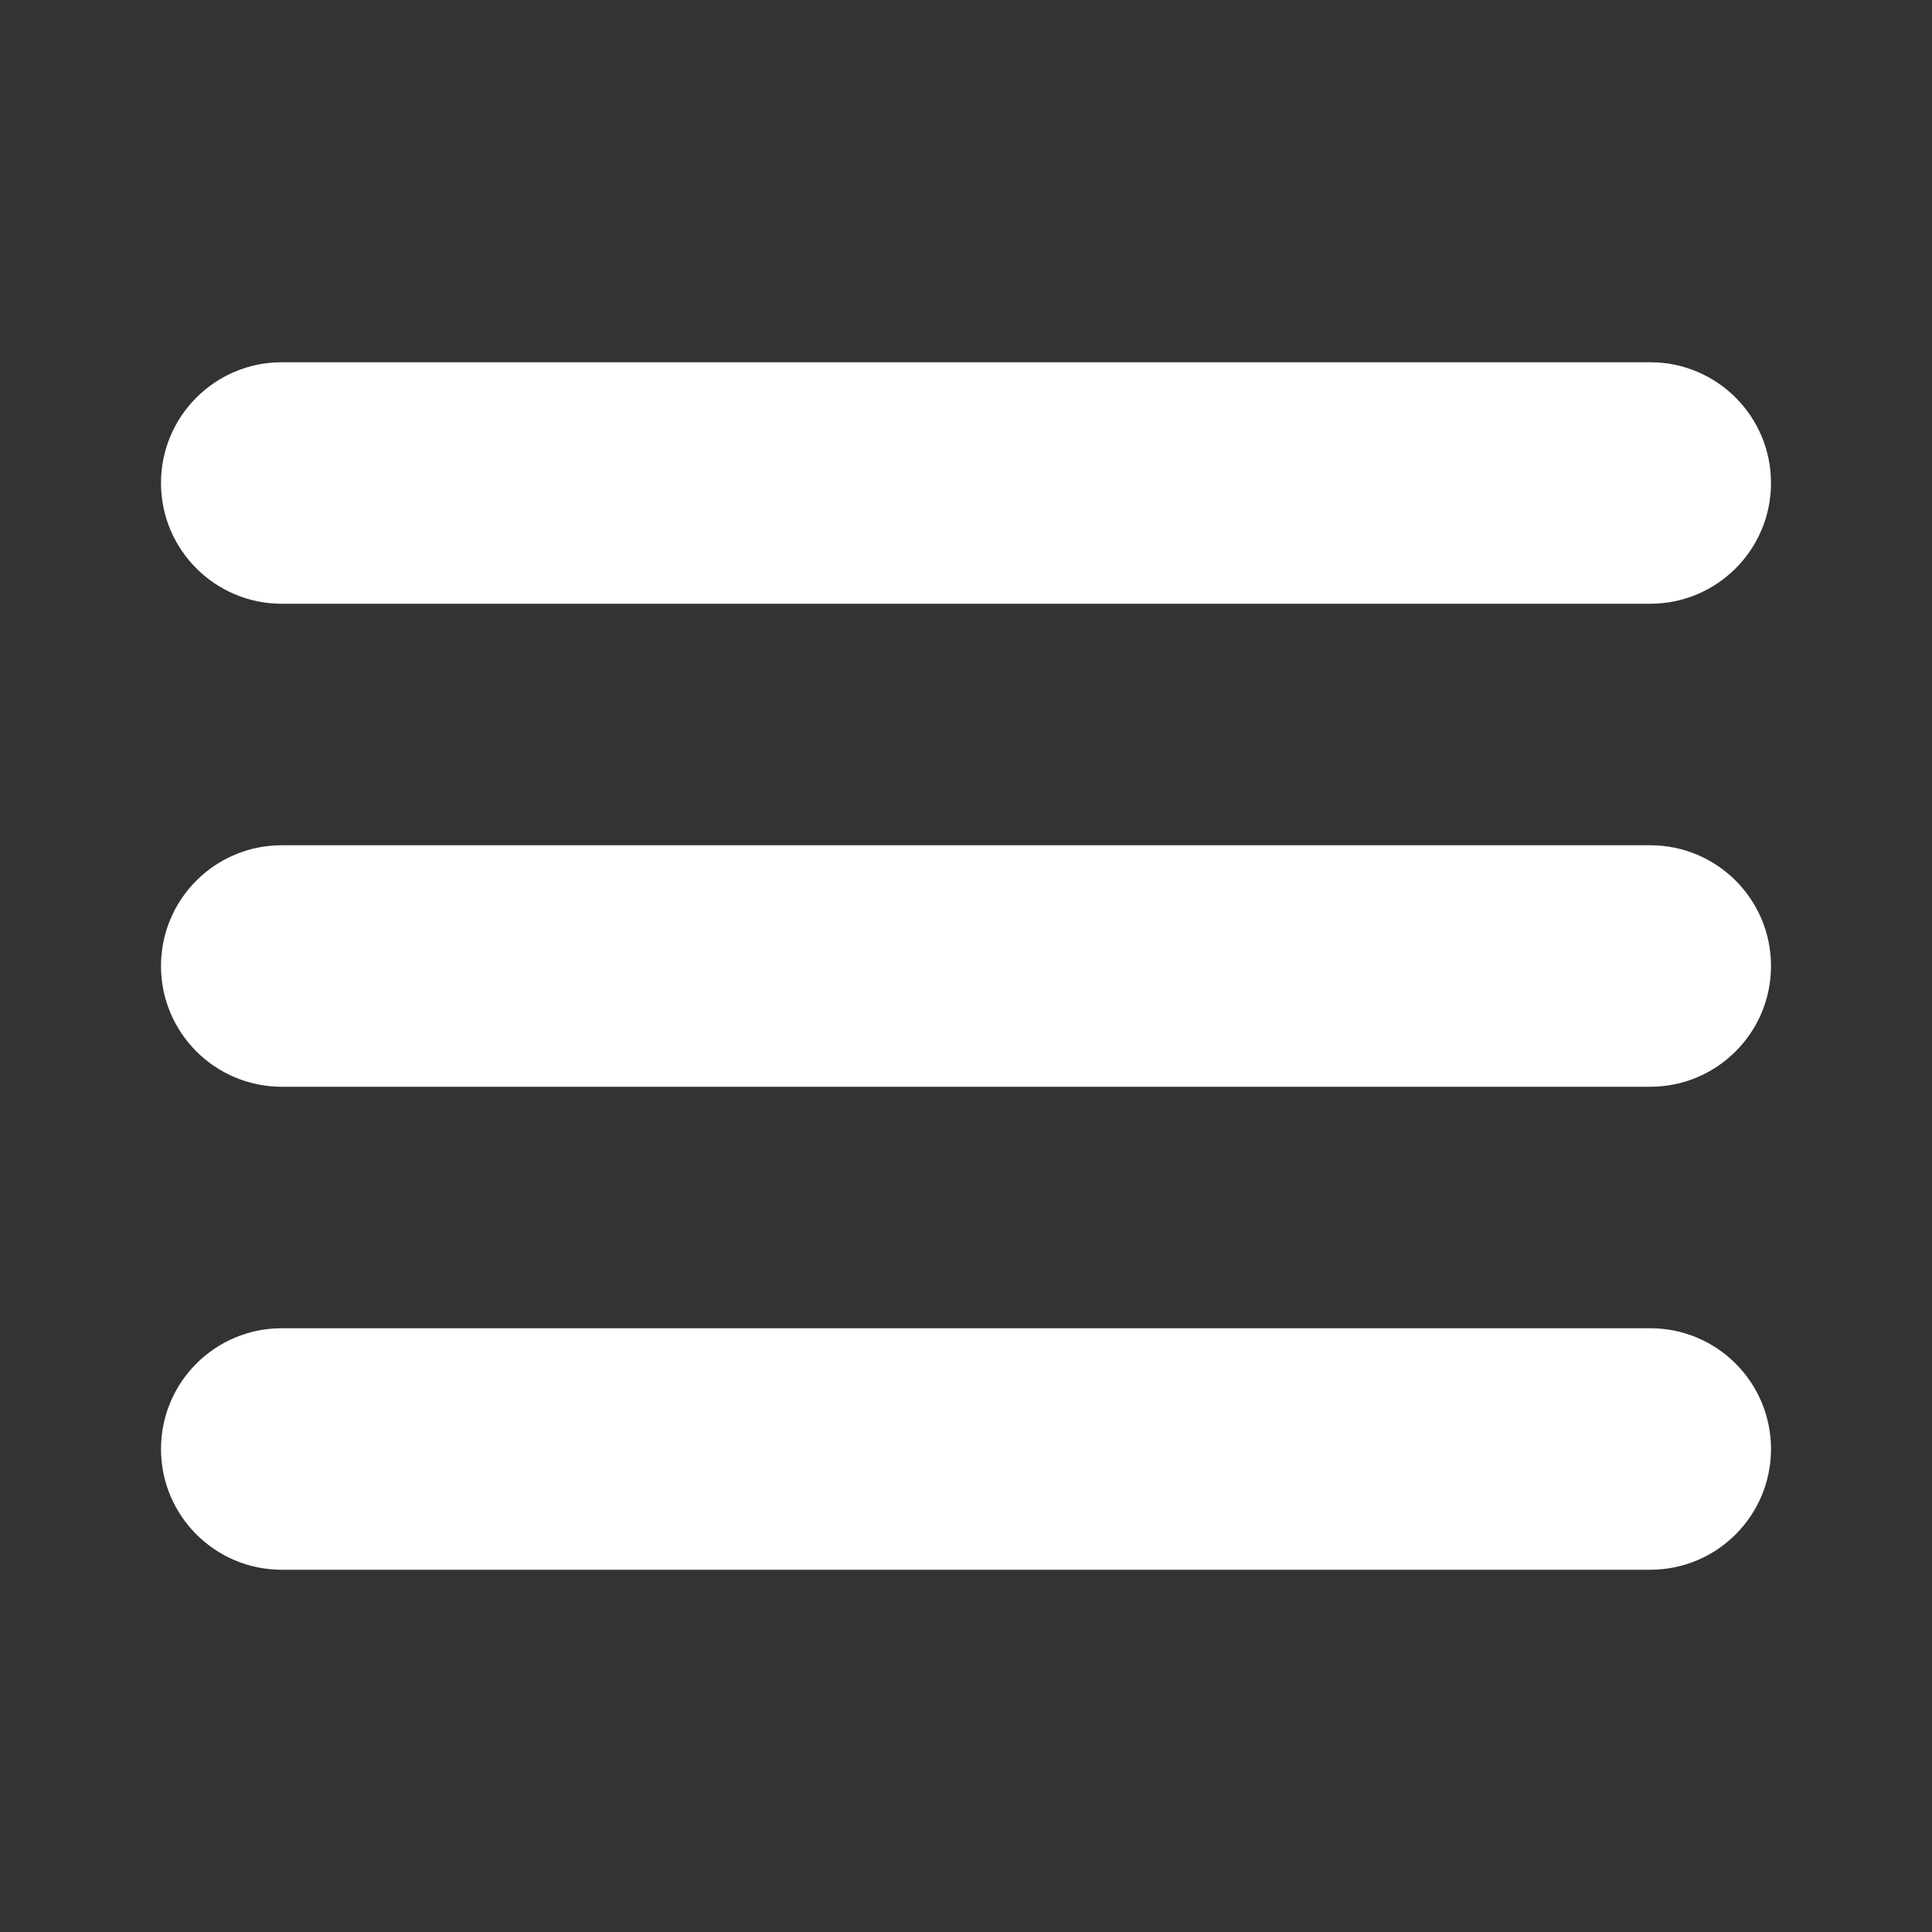
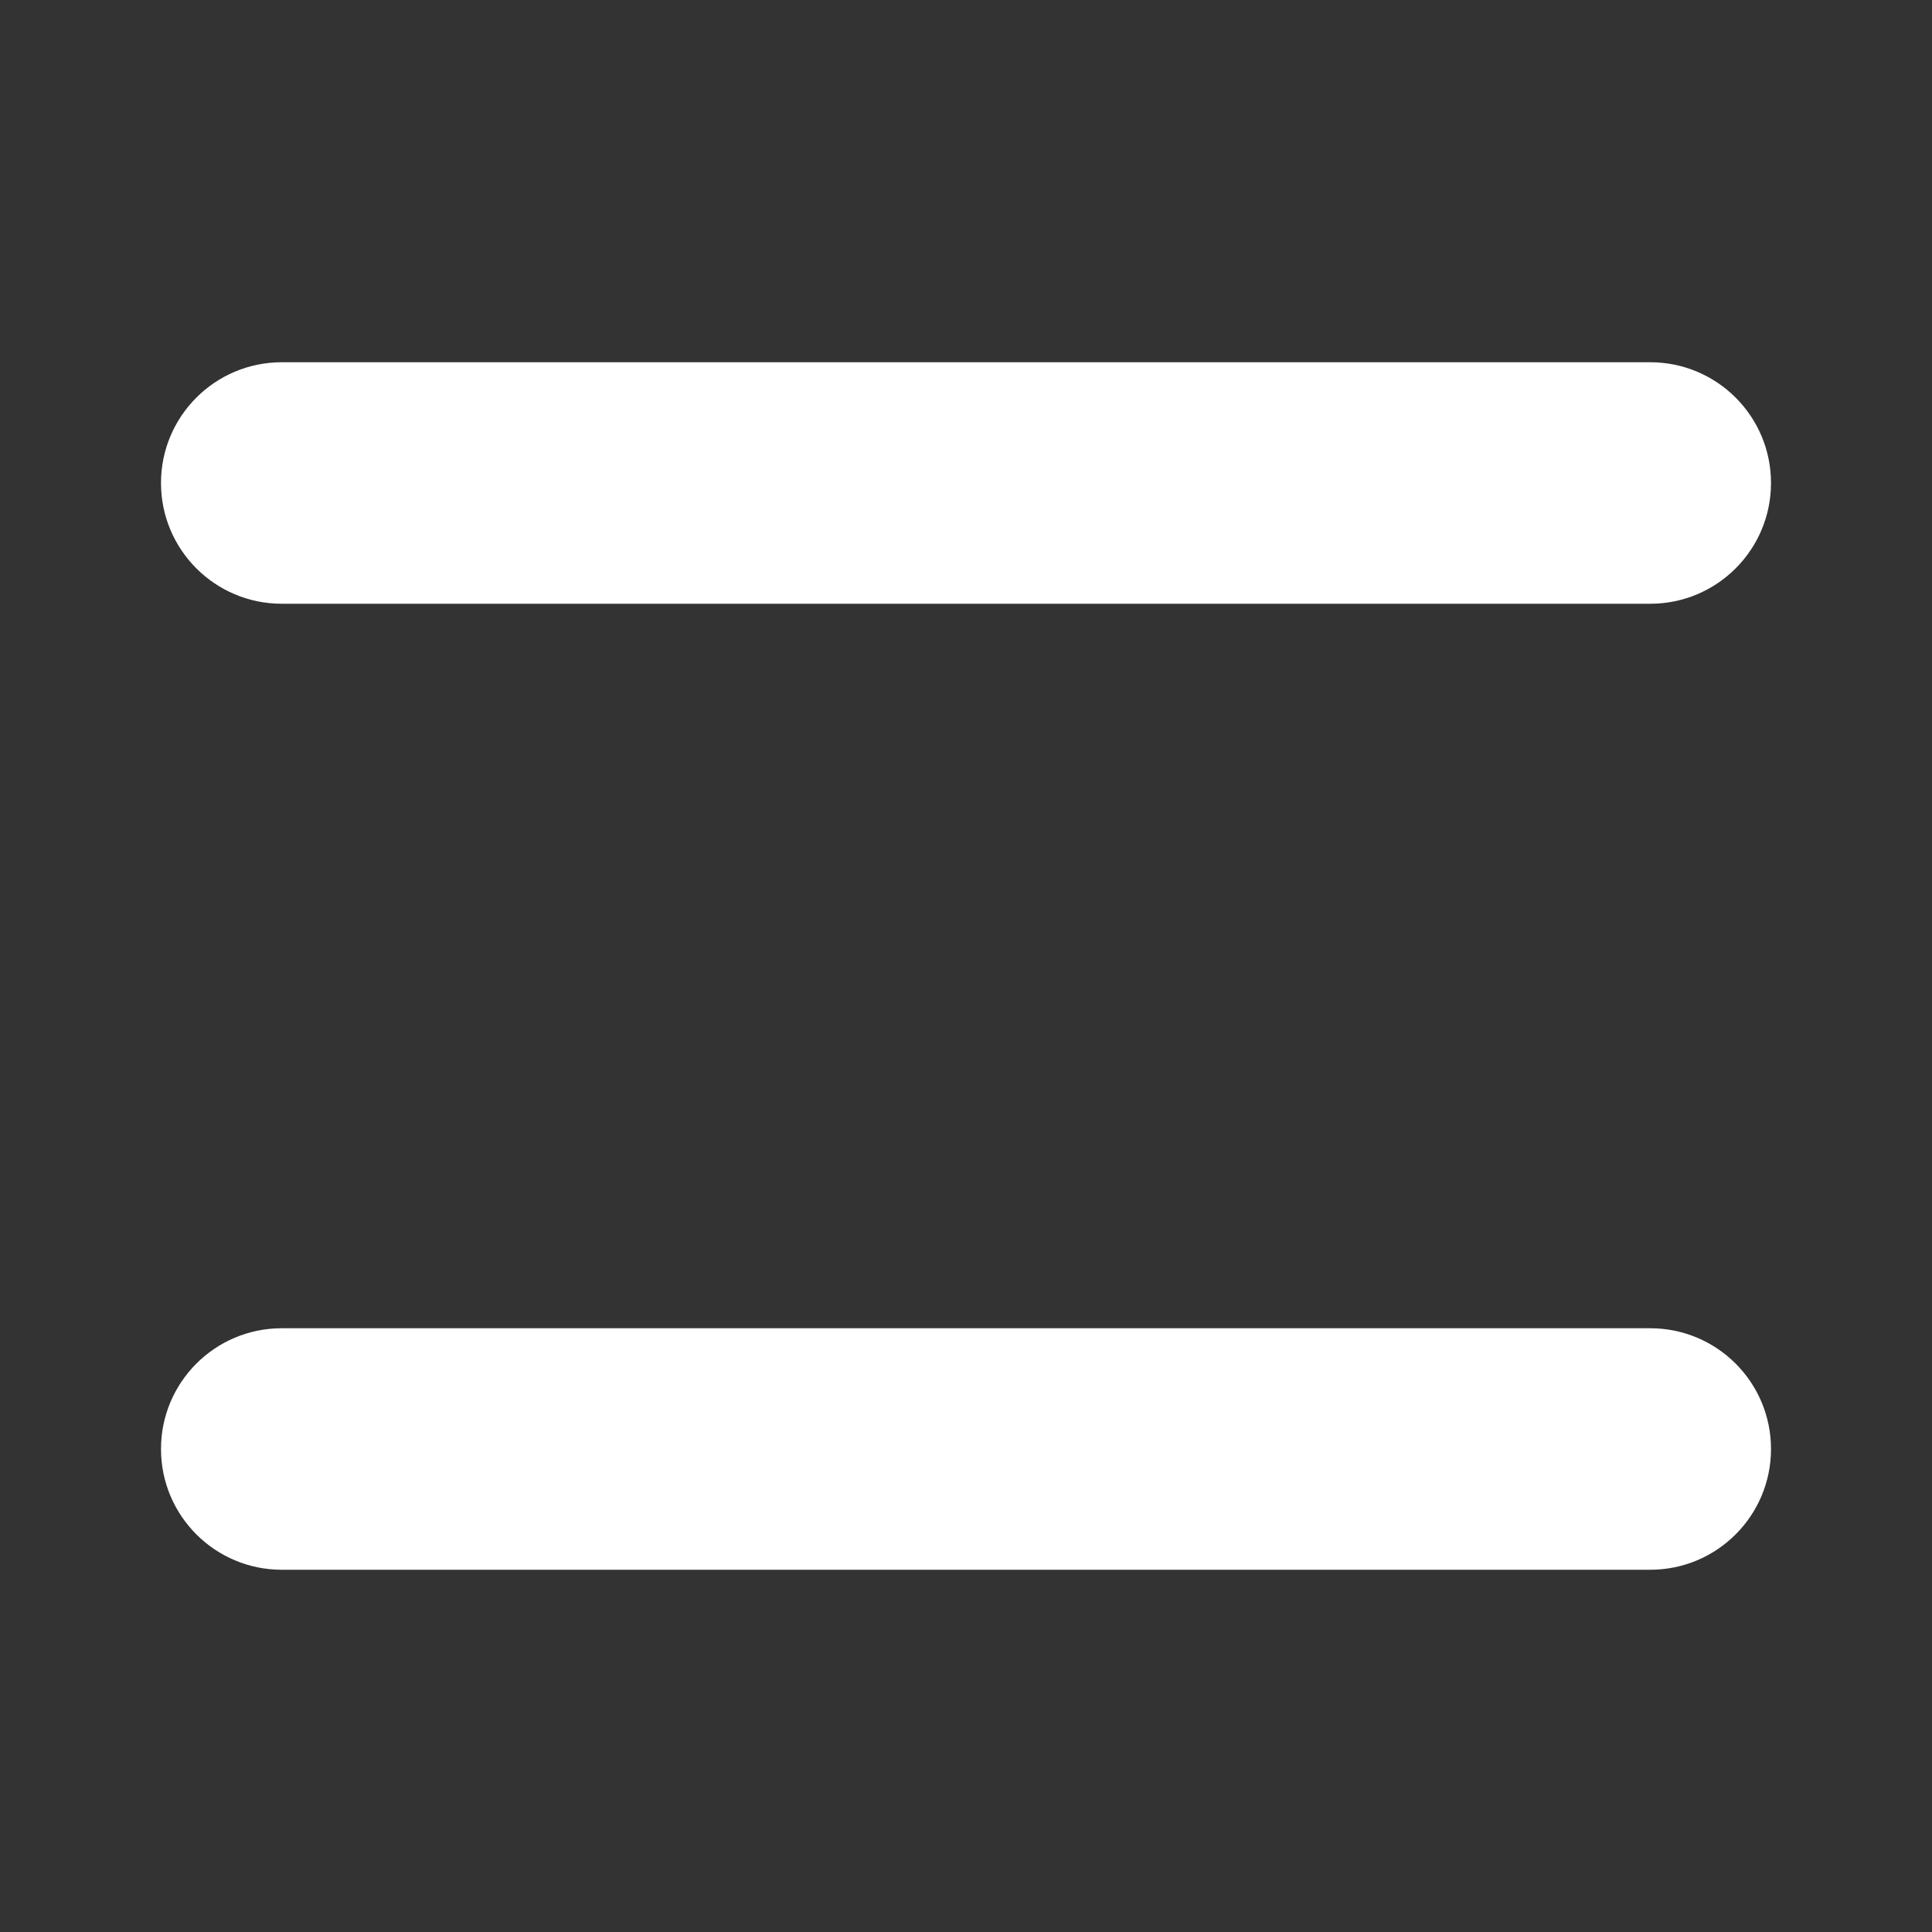
<svg xmlns="http://www.w3.org/2000/svg" width="48" height="48" viewBox="0 0 48 48" fill="none">
  <rect x="0" y="0" width="48" height="48" fill="#333333" stroke="none" />
  <g id="burger-bar 1">
    <g id="Group">
      <path id="Vector" d="M7 15H41C42.657 15 44 13.657 44 12C44 10.343 42.657 9 41 9H7C5.343 9 4 10.343 4 12C4 13.657 5.343 15 7 15Z" fill="white" />
-       <path id="Vector_2" d="M41 21H7C5.343 21 4 22.343 4 24C4 25.657 5.343 27 7 27H41C42.657 27 44 25.657 44 24C44 22.343 42.657 21 41 21Z" fill="white" />
      <path id="Vector_3" d="M41 33H7C5.343 33 4 34.343 4 36C4 37.657 5.343 39 7 39H41C42.657 39 44 37.657 44 36C44 34.343 42.657 33 41 33Z" fill="white" />
    </g>
  </g>
</svg>